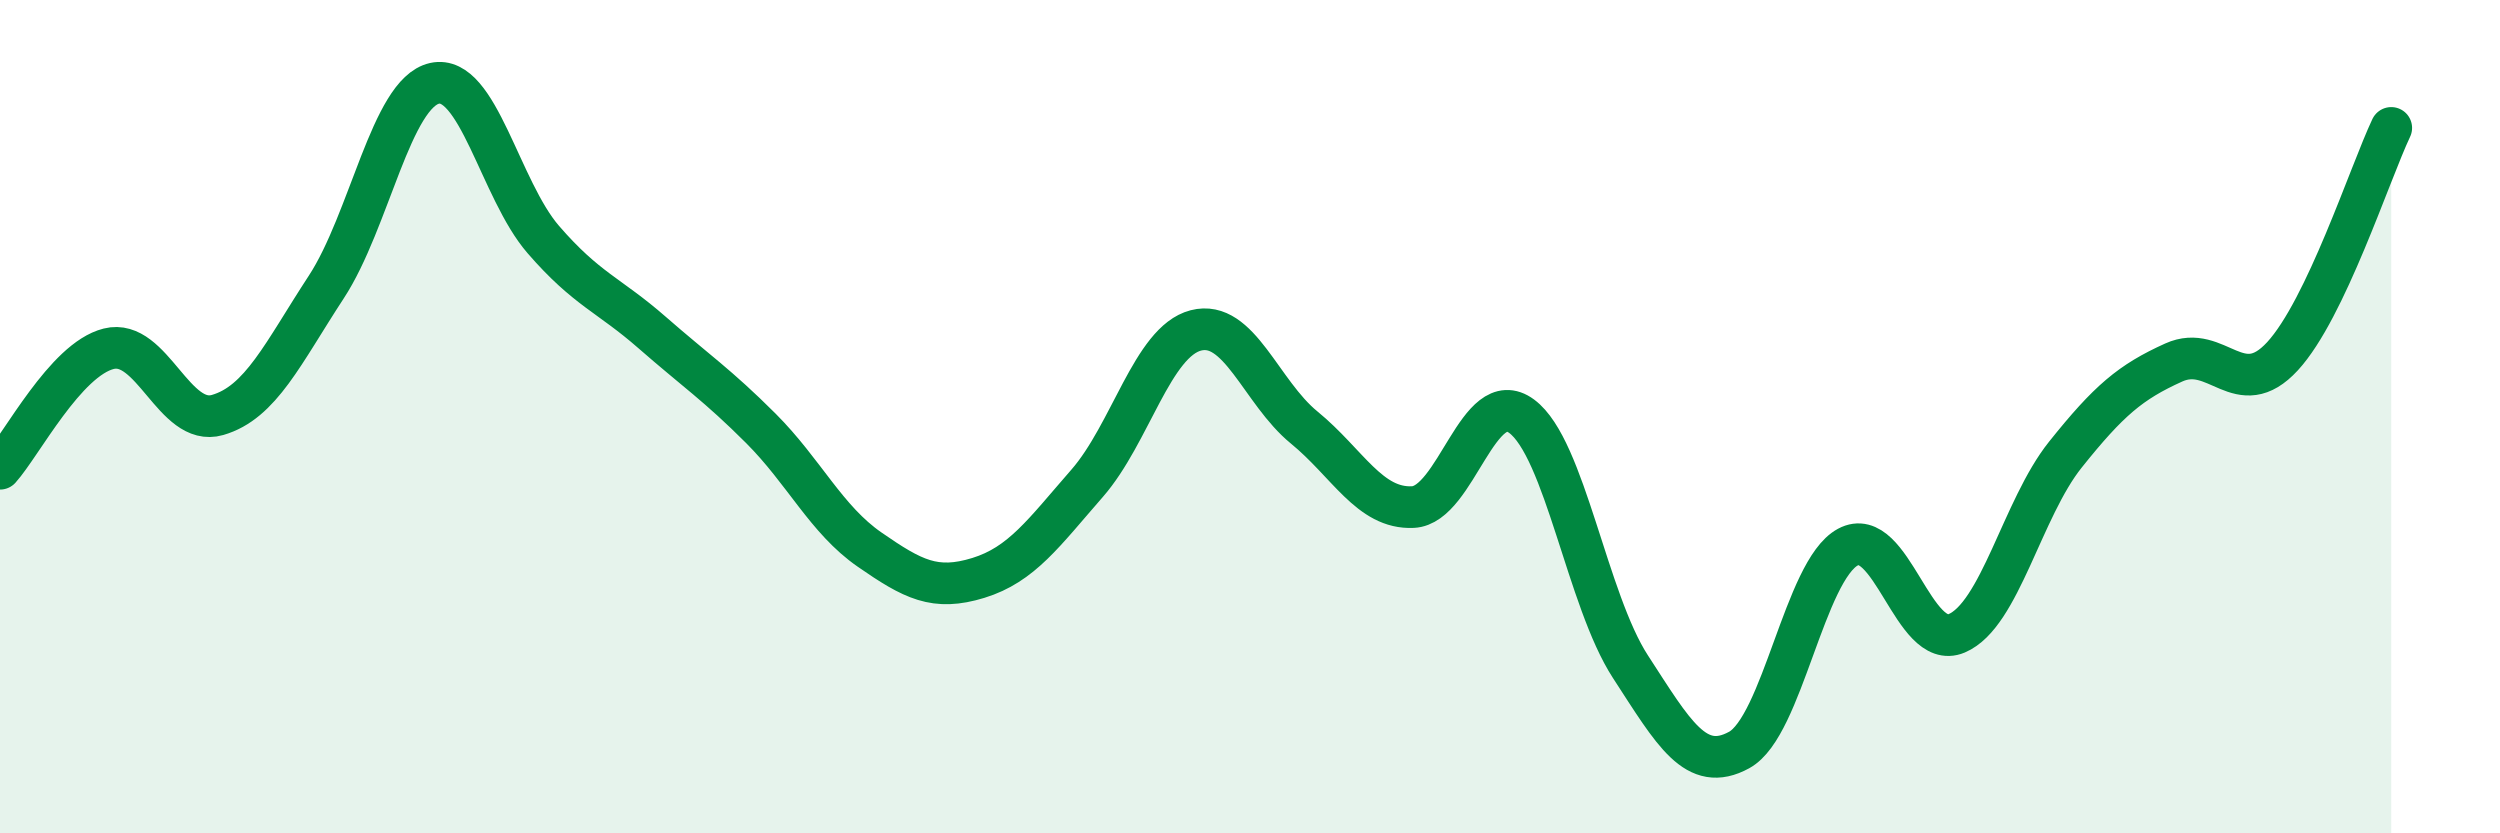
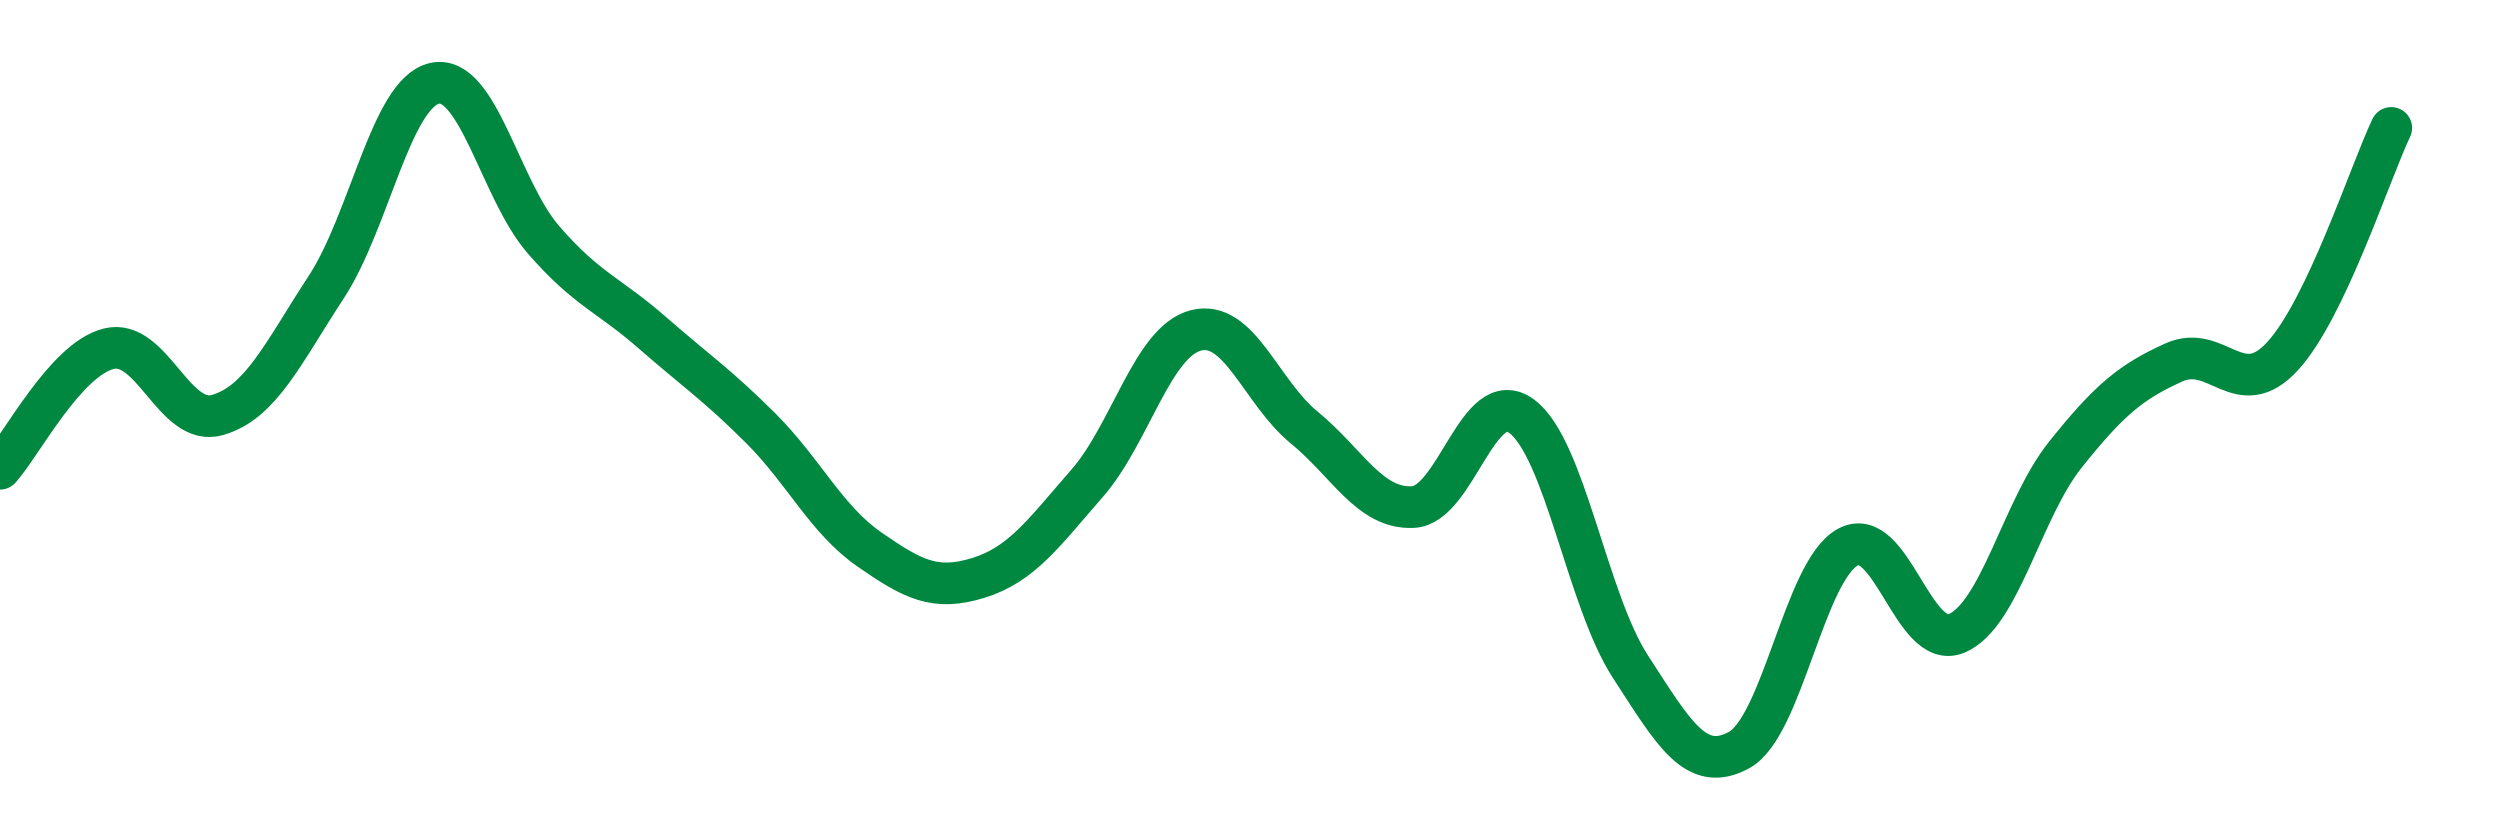
<svg xmlns="http://www.w3.org/2000/svg" width="60" height="20" viewBox="0 0 60 20">
-   <path d="M 0,11.25 C 0.52,10.67 1.57,8.63 2.61,8.37 C 3.65,8.11 4.18,10.26 5.22,9.96 C 6.26,9.66 6.79,8.48 7.83,6.89 C 8.87,5.3 9.39,2.23 10.43,2 C 11.47,1.77 12,4.55 13.04,5.75 C 14.08,6.95 14.61,7.07 15.65,7.98 C 16.69,8.89 17.22,9.24 18.26,10.28 C 19.3,11.32 19.83,12.47 20.87,13.19 C 21.91,13.91 22.44,14.19 23.48,13.87 C 24.52,13.55 25.05,12.79 26.09,11.6 C 27.13,10.41 27.66,8.2 28.7,7.93 C 29.74,7.66 30.26,9.41 31.3,10.26 C 32.34,11.11 32.87,12.22 33.91,12.17 C 34.95,12.12 35.48,9.22 36.52,9.99 C 37.56,10.76 38.09,14.4 39.13,16 C 40.17,17.6 40.7,18.57 41.74,18 C 42.78,17.43 43.31,13.69 44.35,13.13 C 45.39,12.57 45.92,15.64 46.96,15.2 C 48,14.76 48.53,12.21 49.57,10.91 C 50.61,9.61 51.13,9.17 52.17,8.7 C 53.21,8.23 53.74,9.68 54.78,8.55 C 55.82,7.42 56.87,4.17 57.39,3.07L57.39 20L0 20Z" fill="#008740" opacity="0.1" stroke-linecap="round" stroke-linejoin="round" />
  <path d="M 0,11.25 C 0.52,10.67 1.57,8.63 2.61,8.37 C 3.65,8.11 4.18,10.26 5.22,9.96 C 6.26,9.66 6.79,8.48 7.83,6.89 C 8.87,5.3 9.39,2.23 10.43,2 C 11.47,1.77 12,4.55 13.04,5.75 C 14.08,6.95 14.61,7.07 15.65,7.98 C 16.69,8.89 17.22,9.24 18.26,10.28 C 19.3,11.32 19.83,12.47 20.87,13.19 C 21.91,13.91 22.44,14.19 23.48,13.87 C 24.52,13.55 25.05,12.79 26.09,11.6 C 27.13,10.41 27.66,8.2 28.7,7.93 C 29.74,7.66 30.26,9.41 31.3,10.26 C 32.34,11.11 32.87,12.22 33.91,12.17 C 34.95,12.12 35.48,9.22 36.52,9.99 C 37.56,10.76 38.09,14.4 39.13,16 C 40.17,17.6 40.7,18.57 41.74,18 C 42.78,17.43 43.31,13.69 44.35,13.13 C 45.39,12.57 45.92,15.64 46.96,15.2 C 48,14.76 48.53,12.21 49.57,10.91 C 50.61,9.61 51.13,9.17 52.17,8.7 C 53.21,8.23 53.74,9.68 54.78,8.55 C 55.82,7.42 56.87,4.17 57.39,3.07" stroke="#008740" stroke-width="1" fill="none" stroke-linecap="round" stroke-linejoin="round" />
</svg>